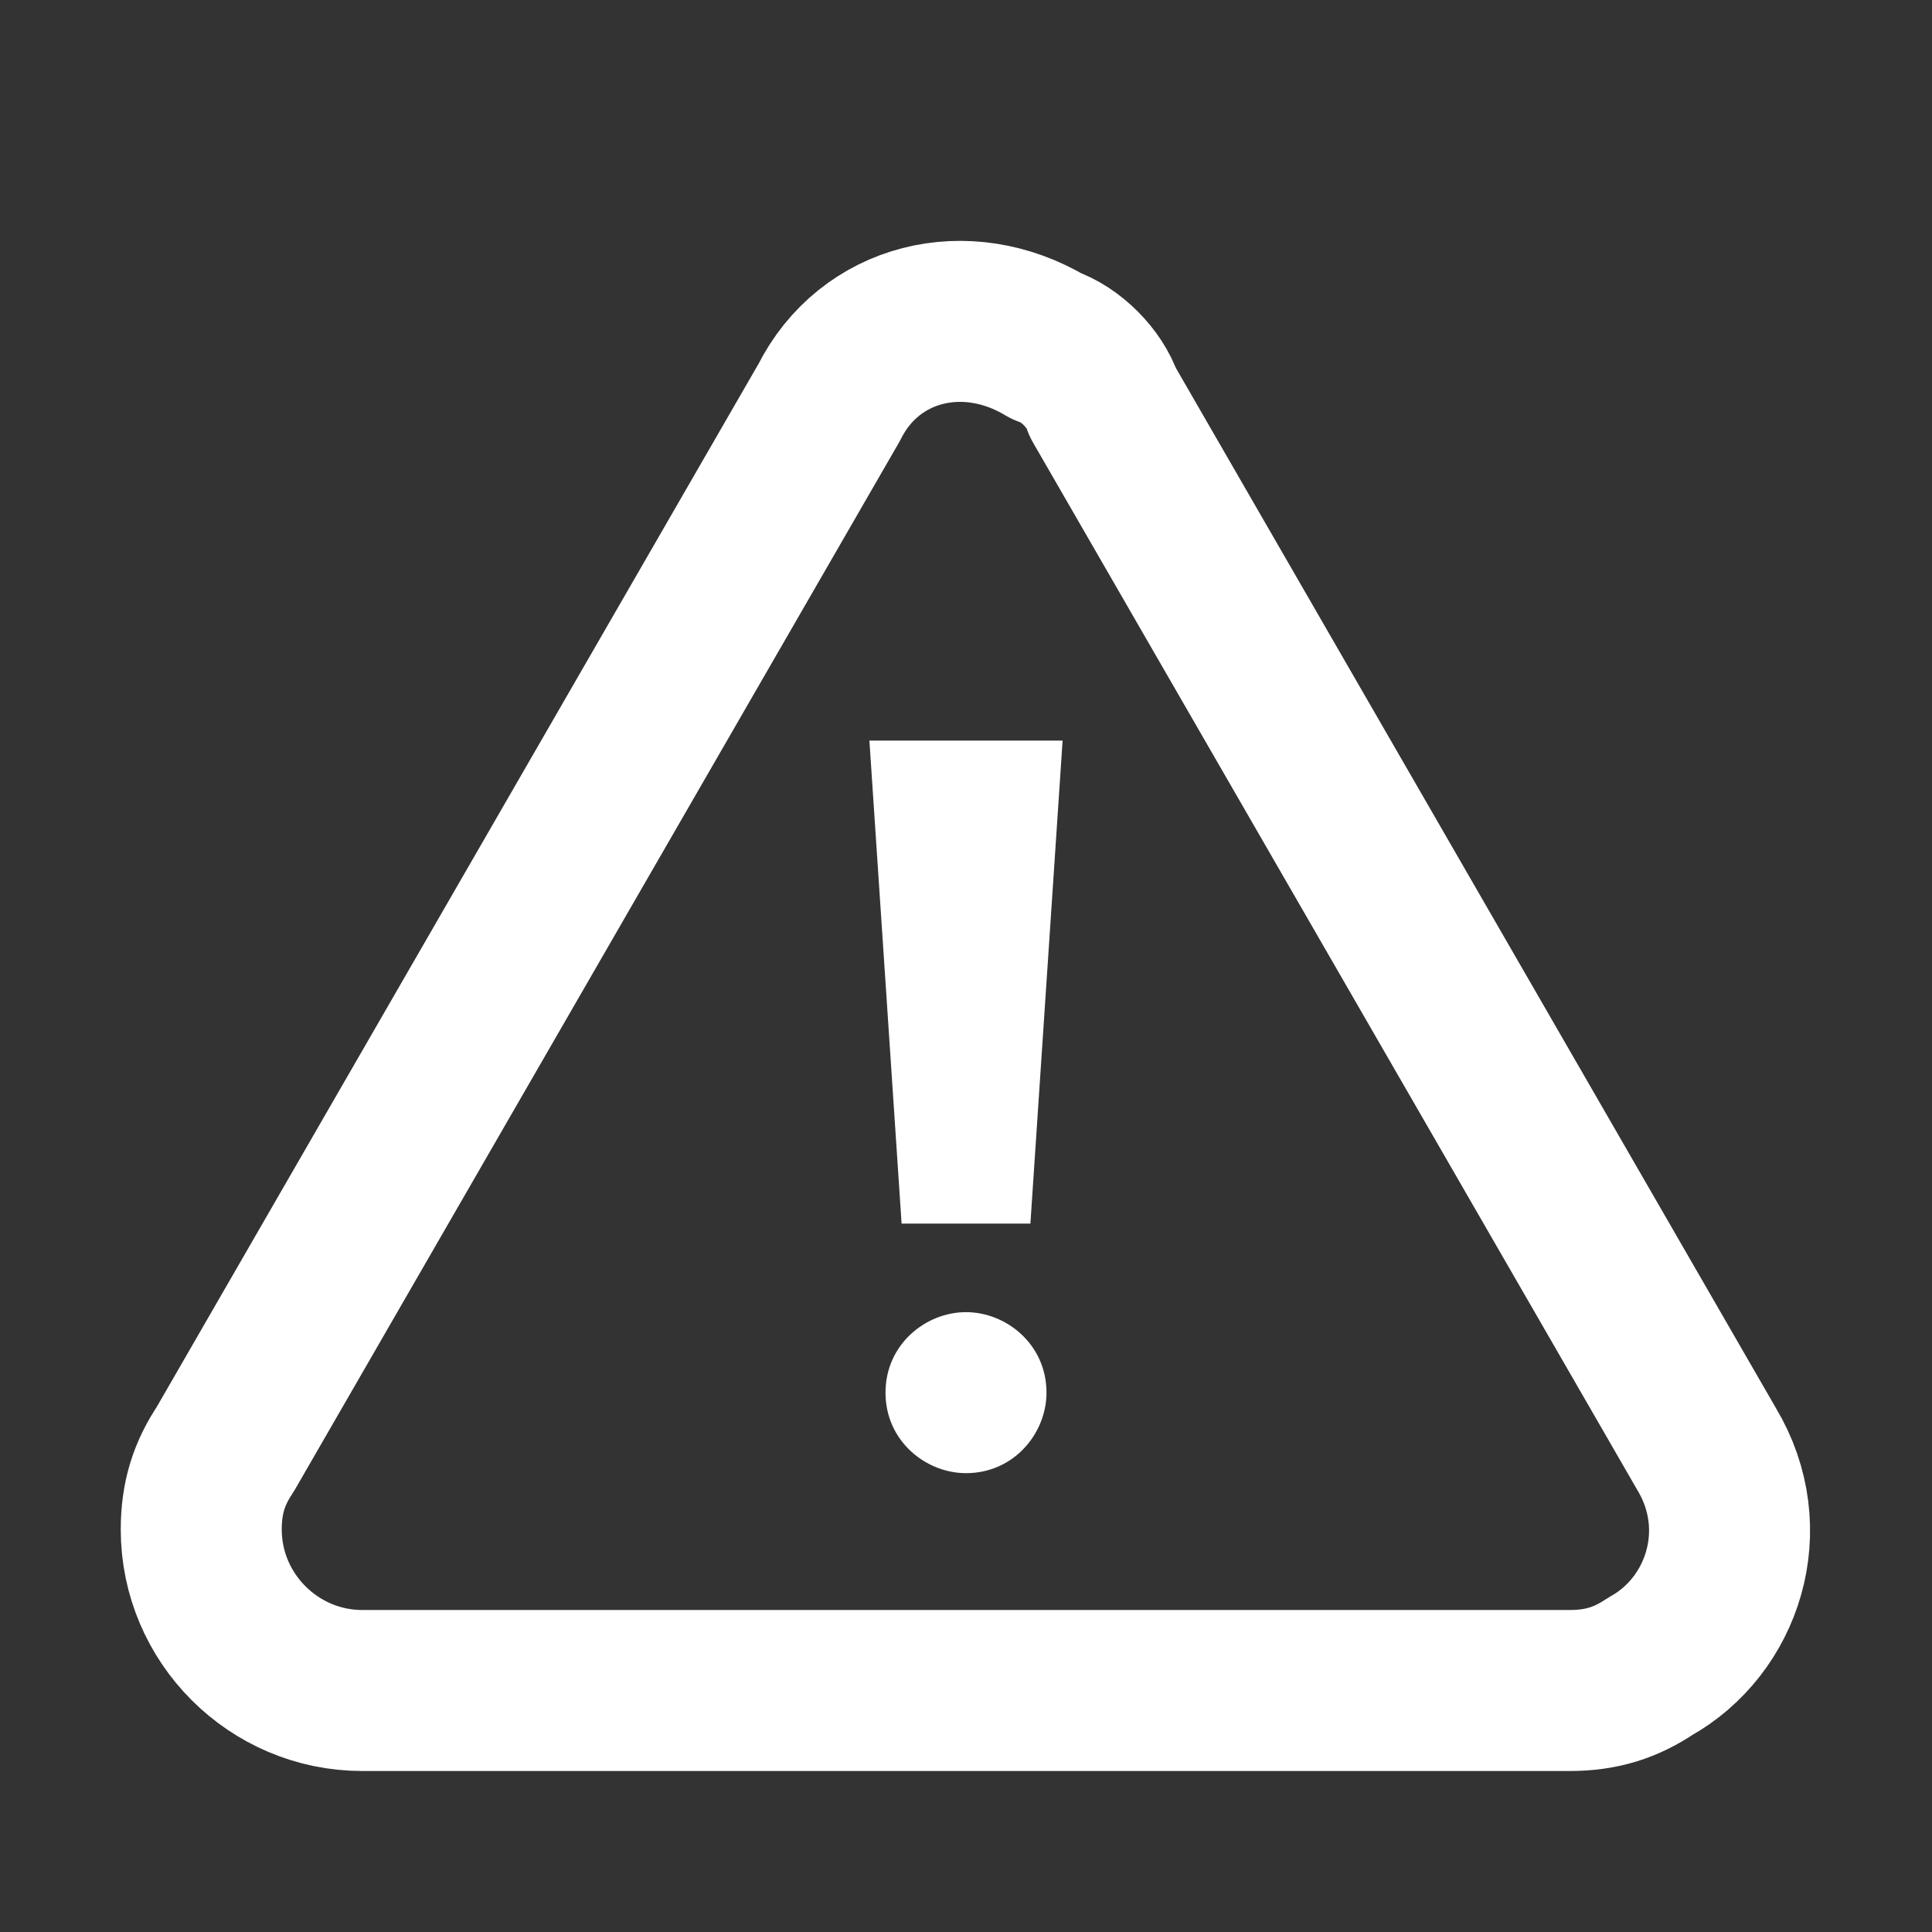
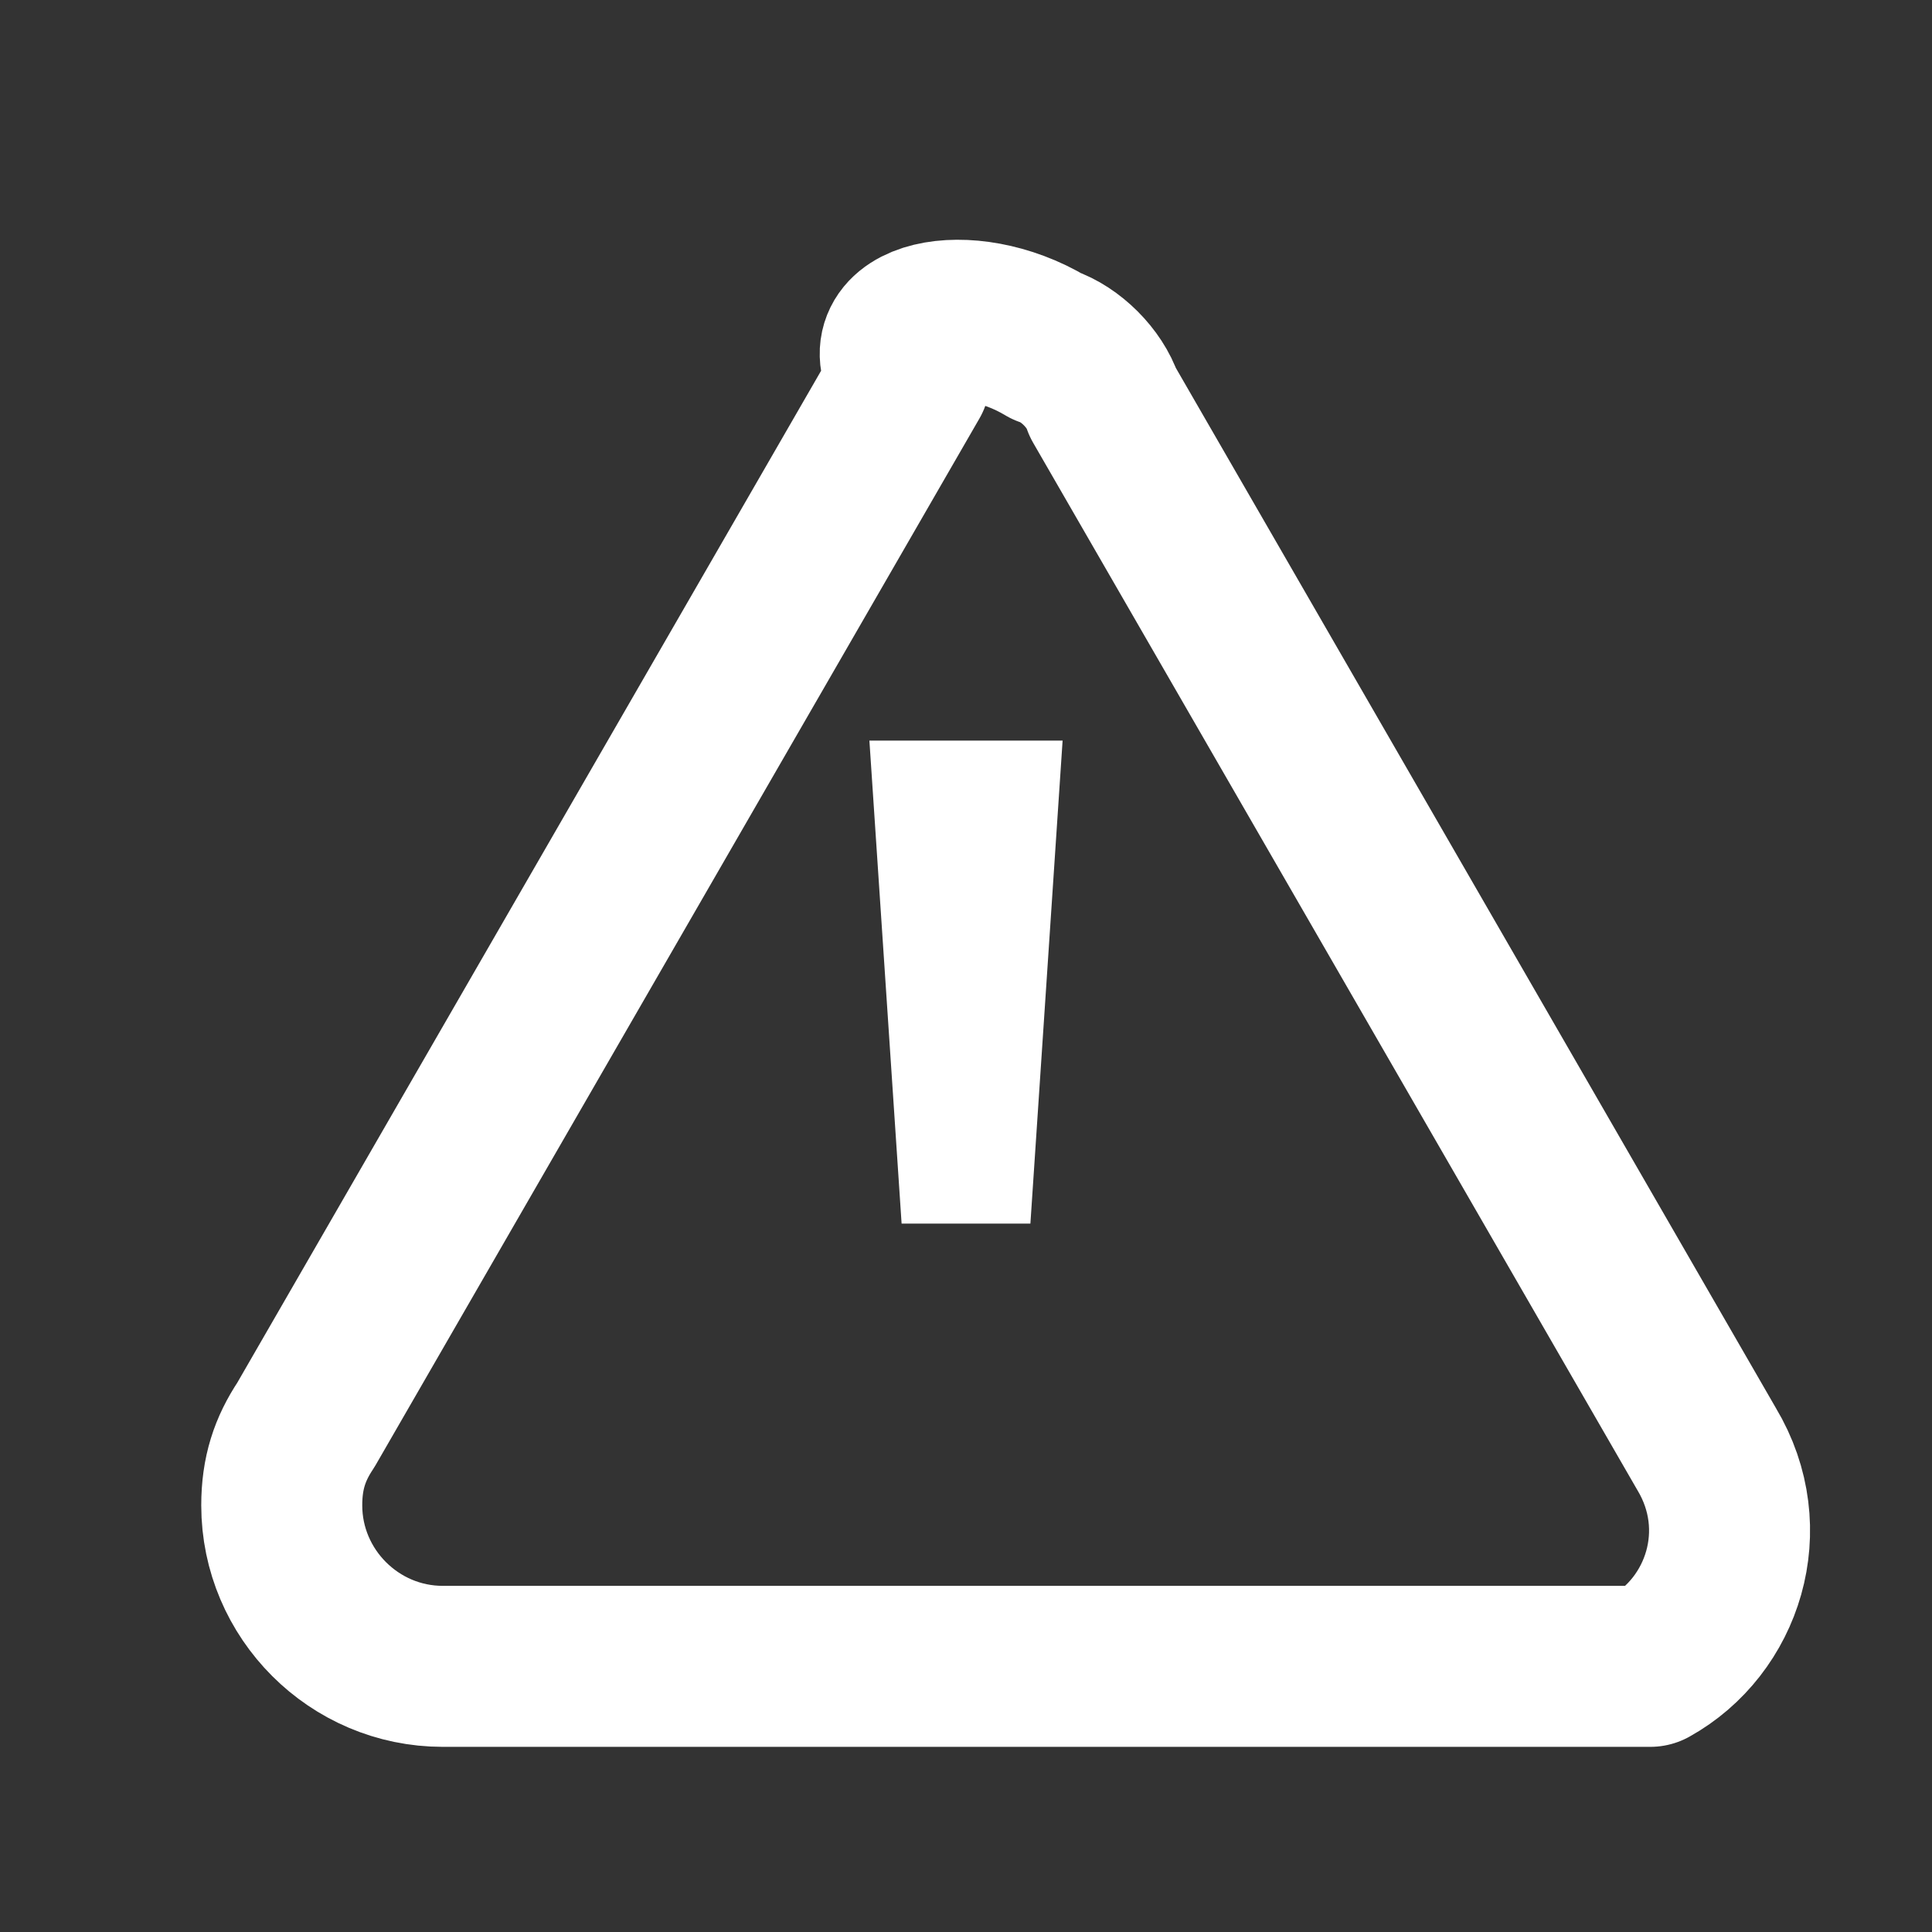
<svg xmlns="http://www.w3.org/2000/svg" version="1.1" id="Layer_1" x="0px" y="0px" viewBox="0 0 24 24" style="enable-background:new 0 0 24 24;" xml:space="preserve">
  <rect x="0" y="0" width="24" height="24" fill="#333333" stroke="none" />
  <style type="text/css">
	.st0{fill:none;stroke:#FFFFFF;stroke-width:2;stroke-linejoin:round;}
	.st1{fill:#FFFFFF;}
</style>
-   <path class="st0" d="M13.7,5l7.5,13c0.6,1,0.2,2.2-0.7,2.7c-0.3,0.2-0.6,0.3-1,0.3h-15c-1.1,0-2-0.9-2-2c0-0.4,0.1-0.7,0.3-1l7.5-13  C10.8,4,12,3.7,13,4.3C13.3,4.4,13.6,4.7,13.7,5z" />
+   <path class="st0" d="M13.7,5l7.5,13c0.6,1,0.2,2.2-0.7,2.7h-15c-1.1,0-2-0.9-2-2c0-0.4,0.1-0.7,0.3-1l7.5-13  C10.8,4,12,3.7,13,4.3C13.3,4.4,13.6,4.7,13.7,5z" />
  <polygon class="st1" points="12.8,15.2 11.2,15.2 10.8,9.2 13.2,9.2 " />
-   <path class="st1" d="M12,16.3L12,16.3c0.5,0,1,0.4,1,1l0,0c0,0.5-0.4,1-1,1l0,0c-0.5,0-1-0.4-1-1l0,0C11,16.7,11.5,16.3,12,16.3z" />
</svg>